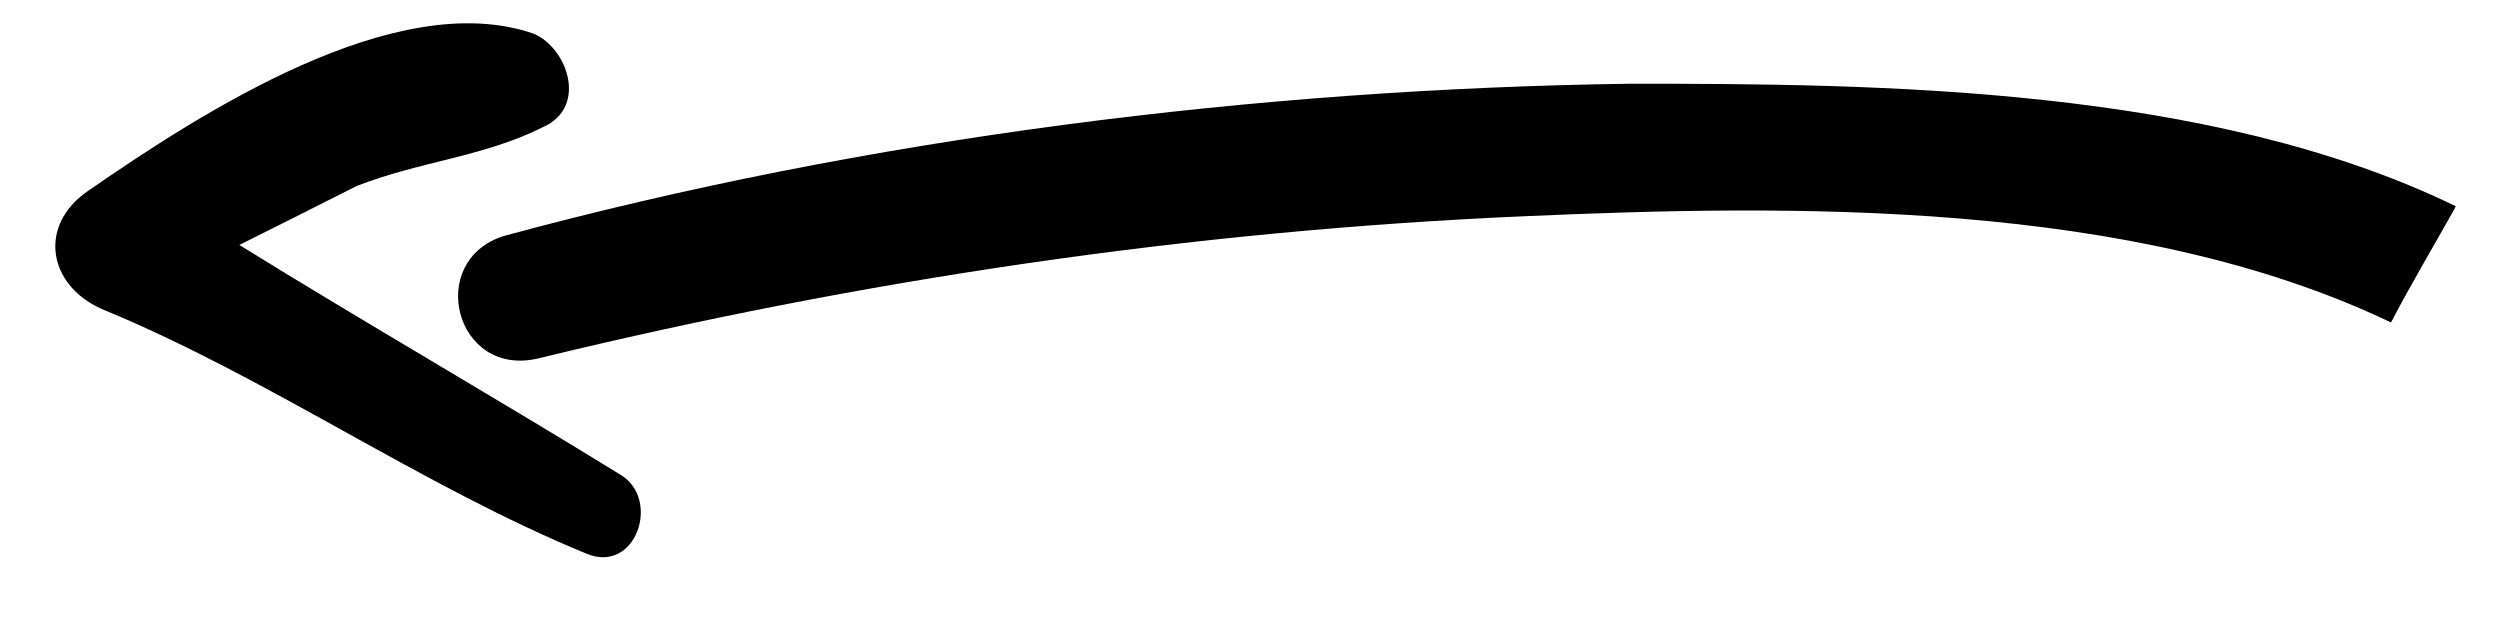
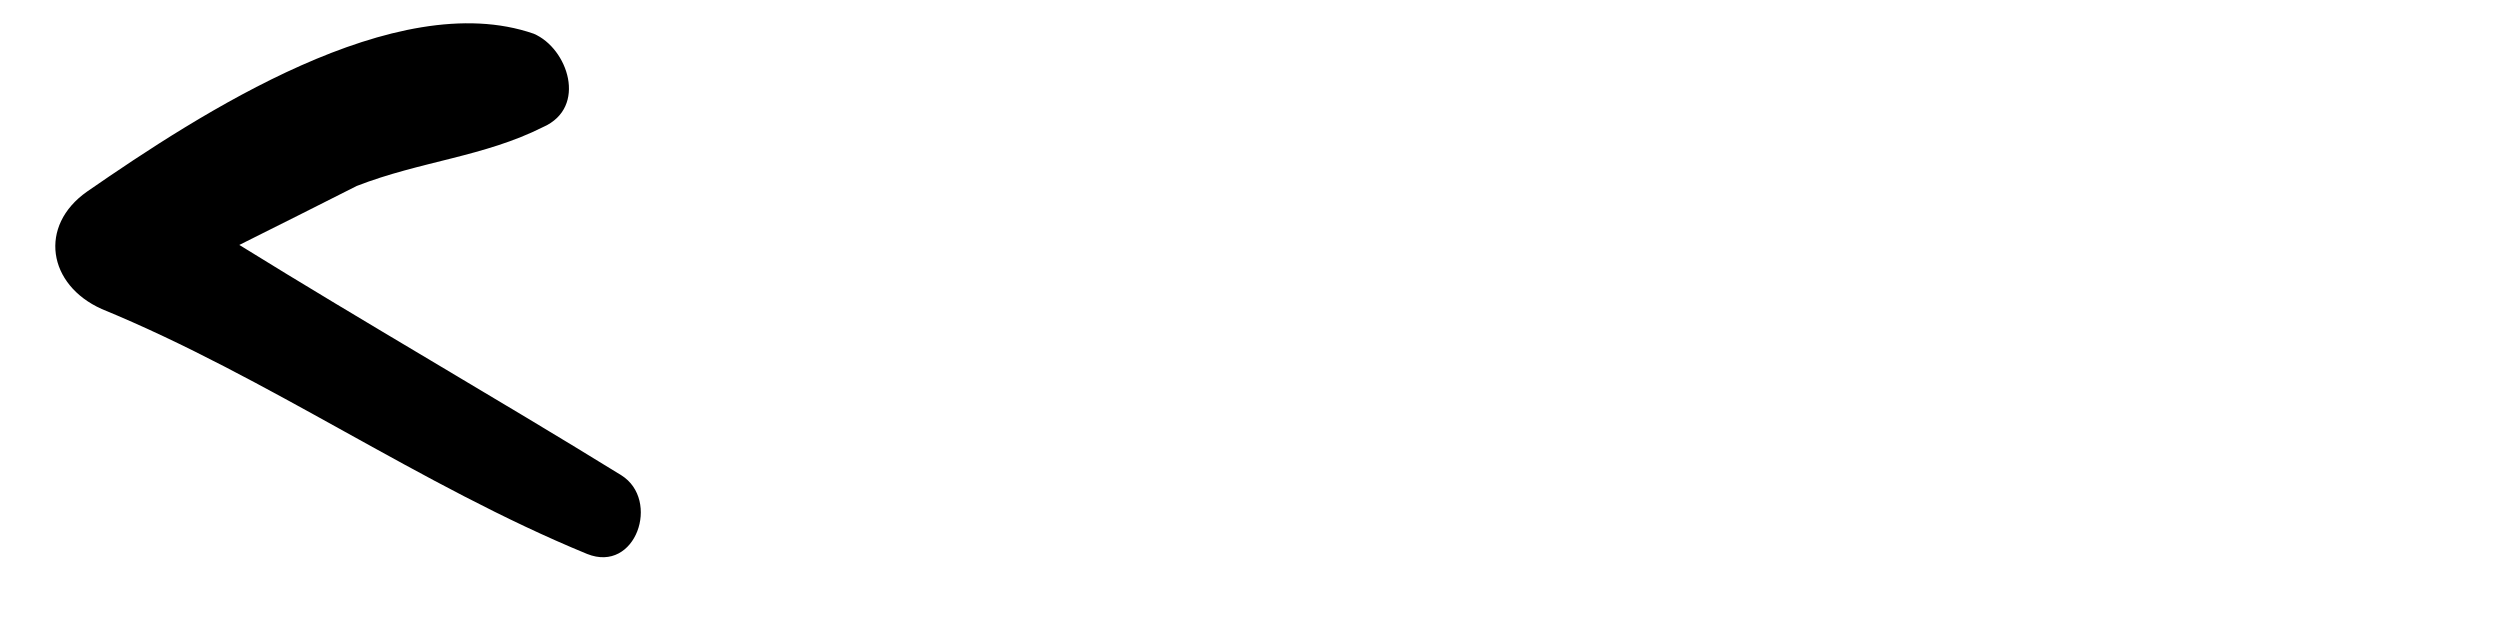
<svg xmlns="http://www.w3.org/2000/svg" id="Layer_1" x="0px" y="0px" viewBox="0 0 445 111" style="enable-background:new 0 0 445 111;" xml:space="preserve">
  <g>
    <g>
      <g>
-         <path d="M271.1,38.5c47.7-2.1,108.5-3.1,154.5,18.9c3.6-6.9,7.6-13.6,11.4-20.4c0-0.1,0.1-0.2,0.1-0.3 c-43.8-21.3-102.6-21.8-146.8-21.8C224,15.8,154.2,24.5,89.7,42c-14,4.4-8.7,25.3,6.1,21.8C153.3,49.8,211.8,41.1,271.1,38.5z" />
        <path d="M15.5,34.1c-8.7,6.1-7,16.6,2.6,20.9c29.7,12.2,56.7,31.4,86.4,43.6c8.7,3.5,13.1-9.6,6.1-14c-22.7-14-45.4-27-68-41 c7-3.5,14-7,20.9-10.5c11.3-4.4,22.7-5.2,33.2-10.5c7.9-3.5,4.4-14-1.7-16.6C70.5-2.5,35.6,20.2,15.5,34.1z" />
      </g>
    </g>
  </g>
</svg>